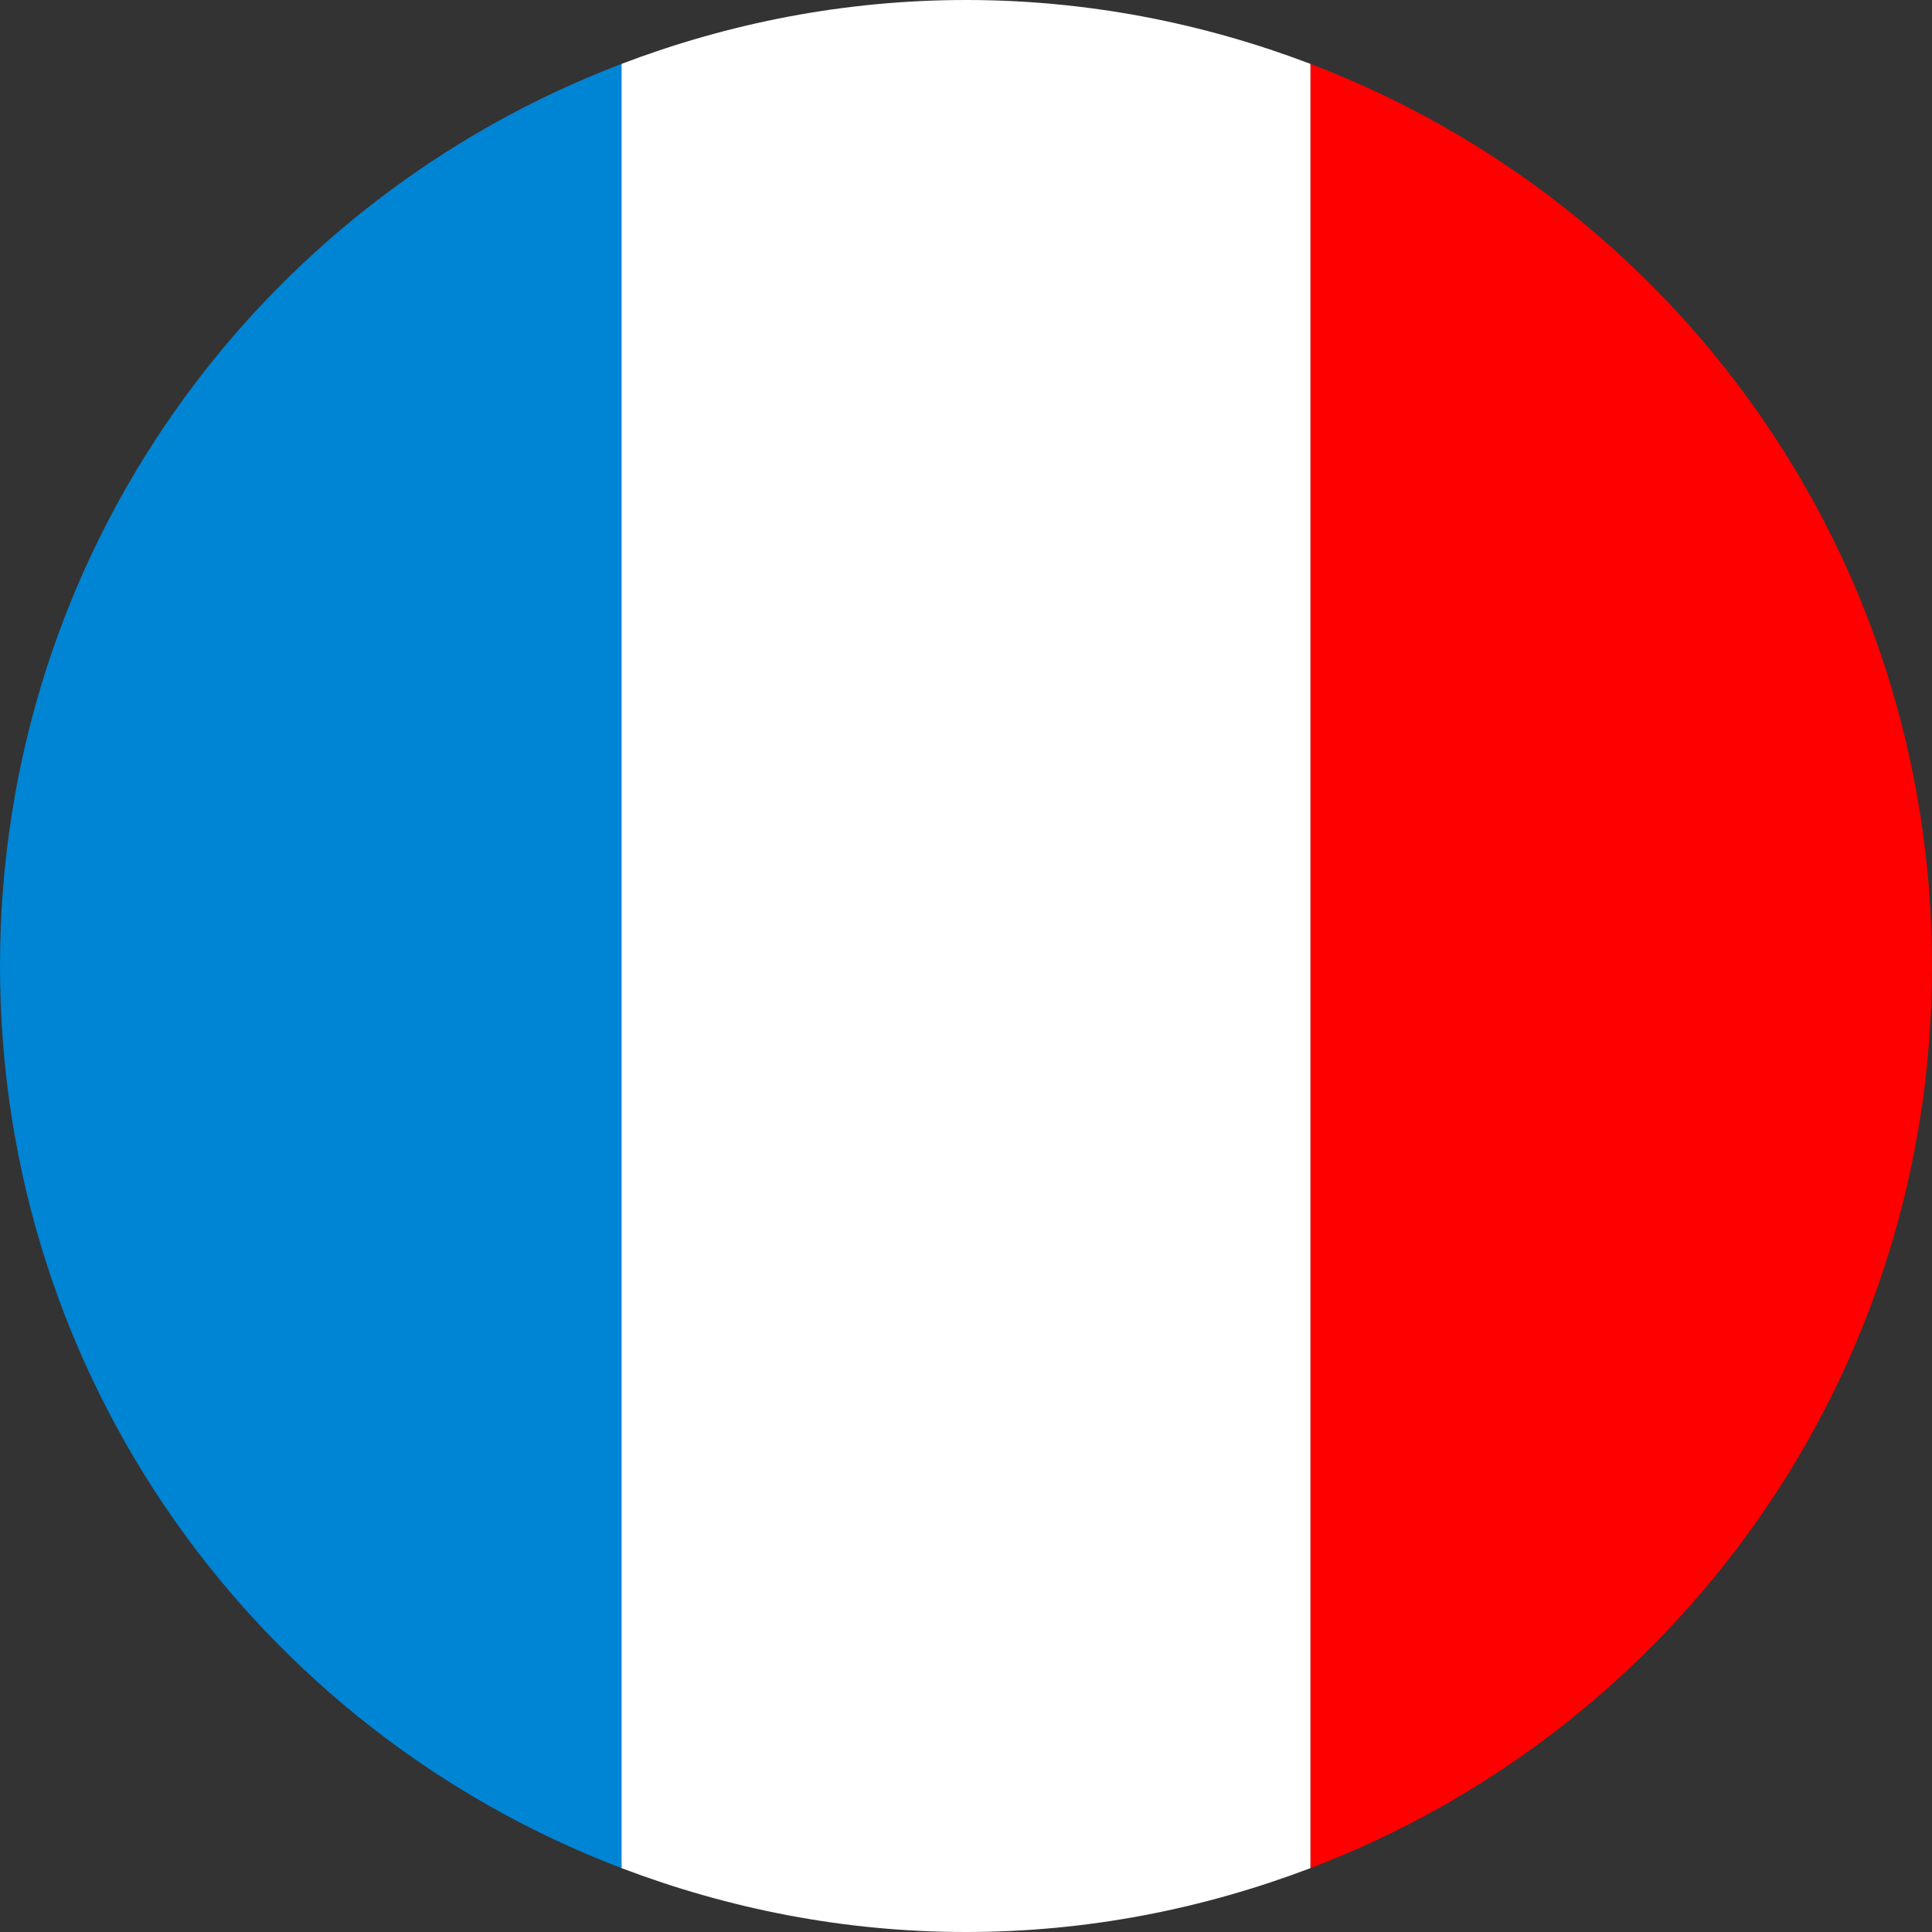
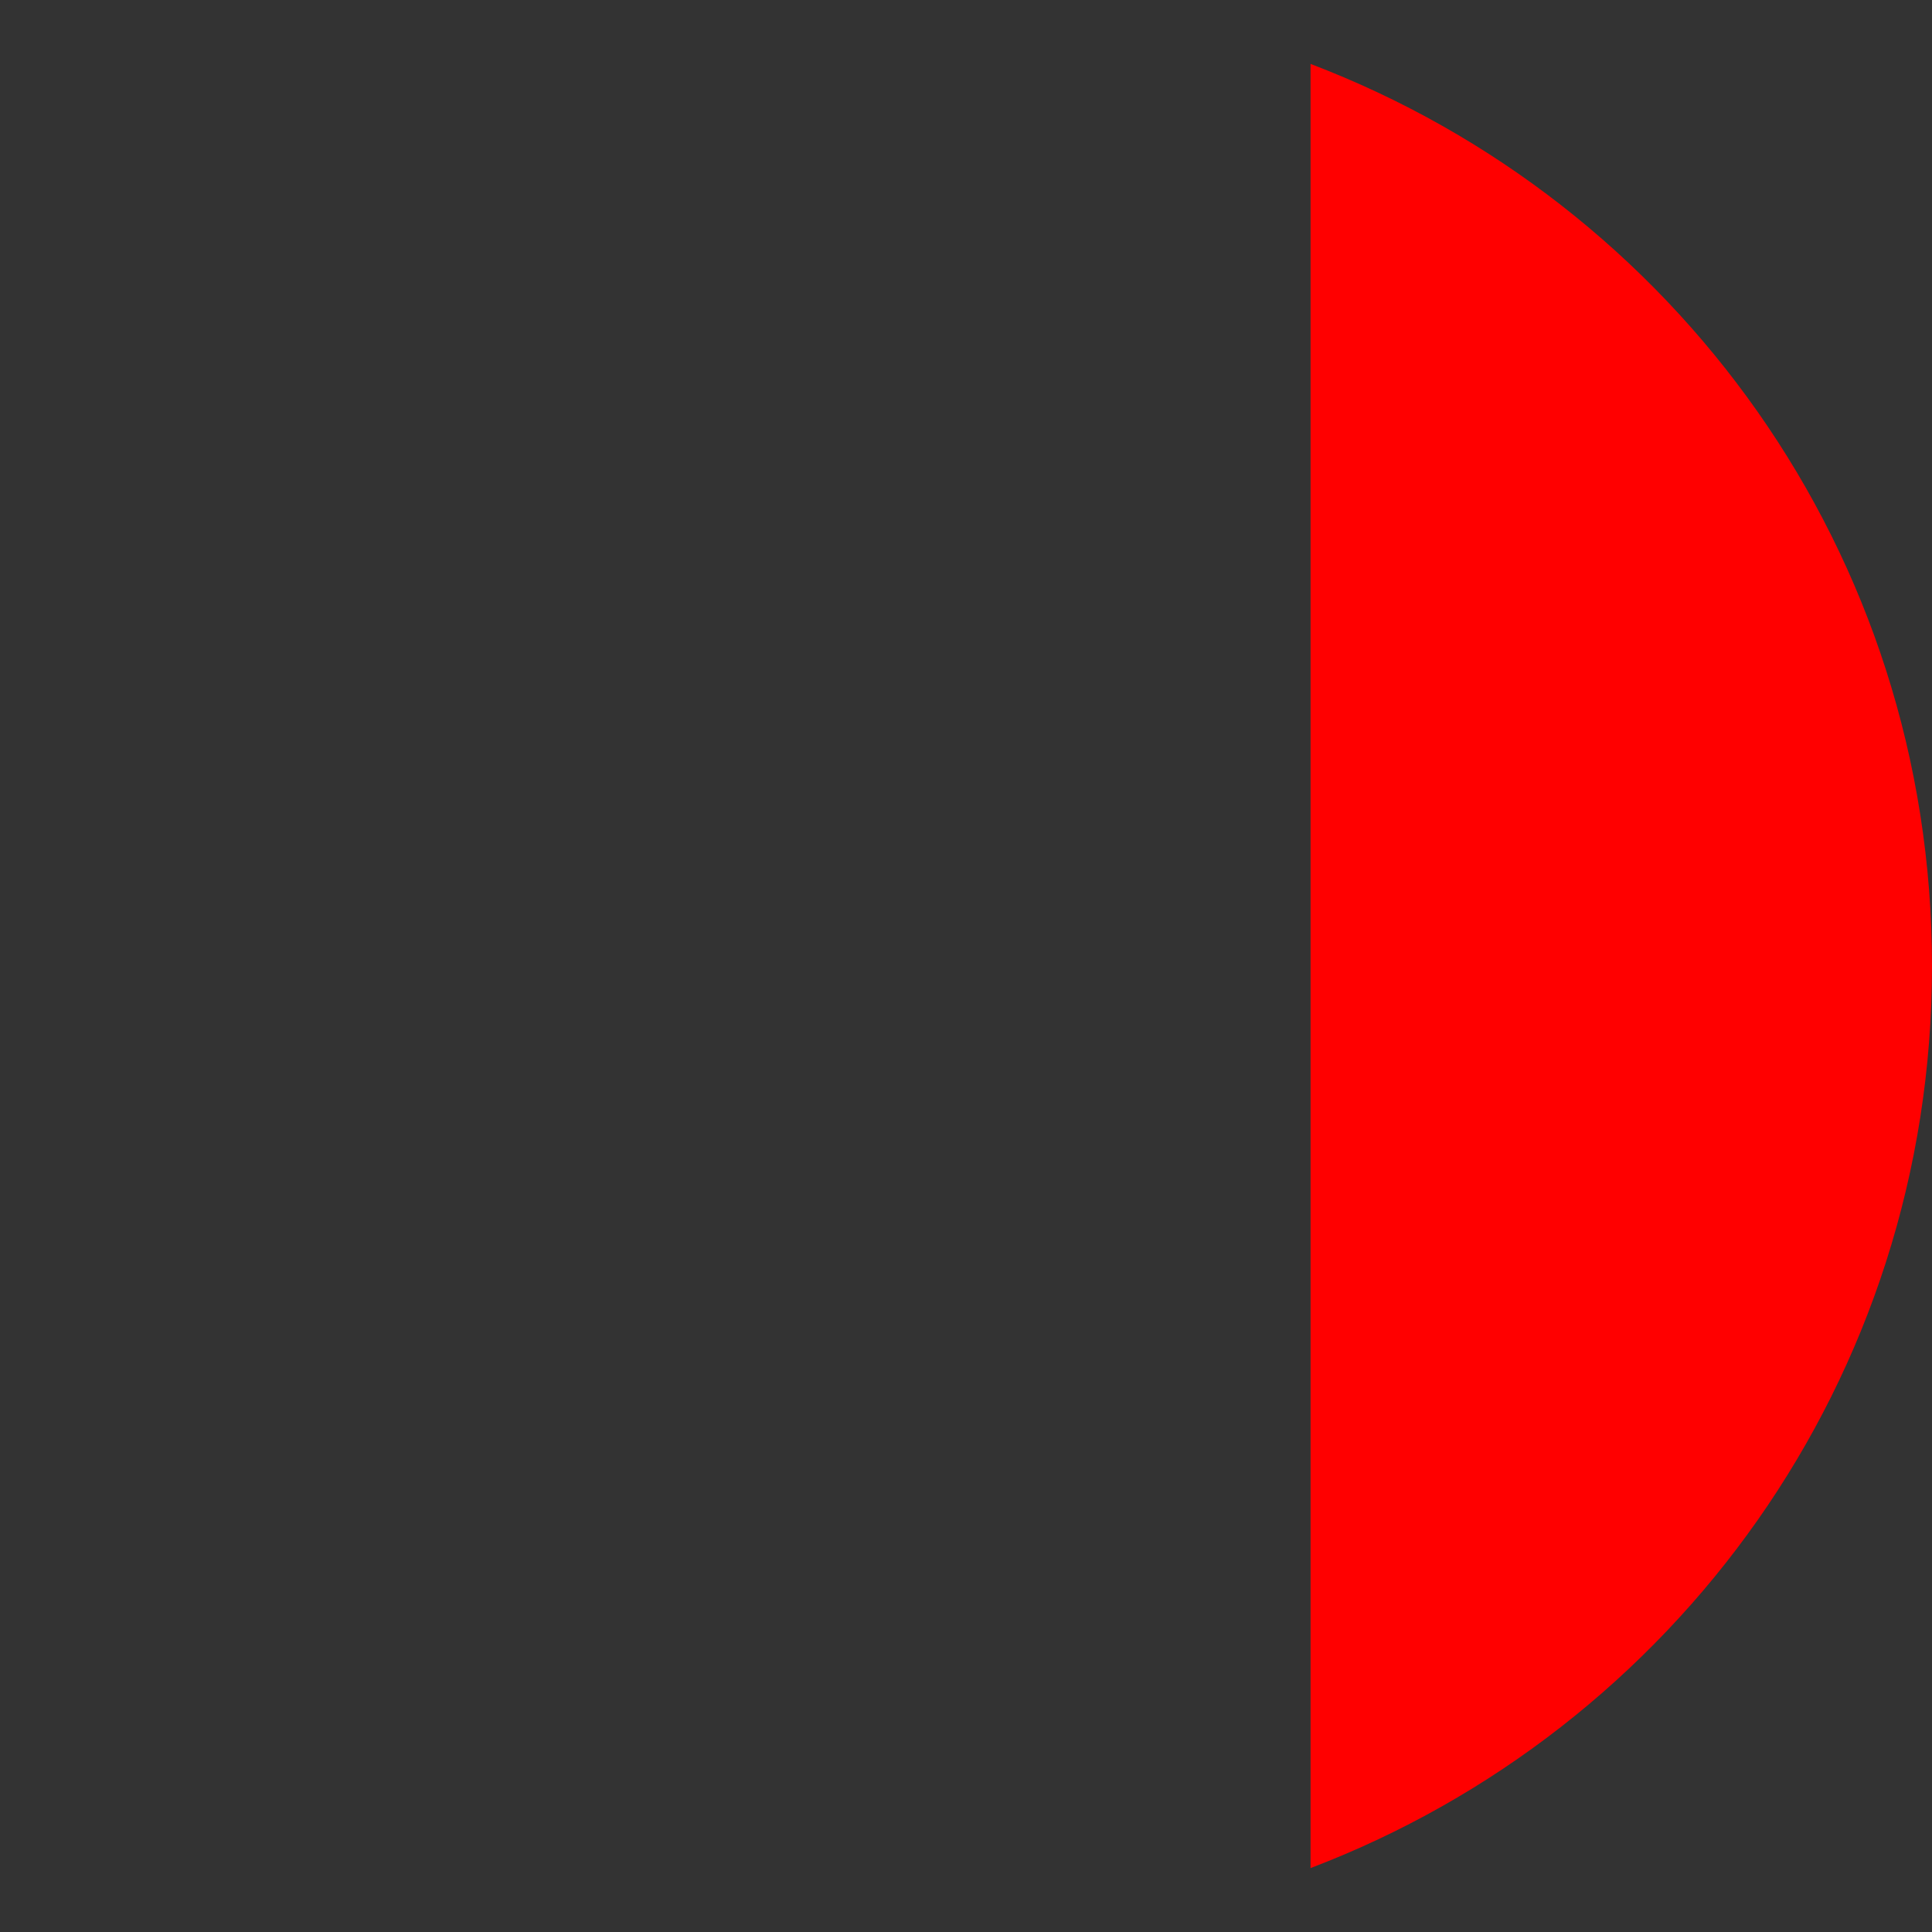
<svg xmlns="http://www.w3.org/2000/svg" width="12" height="12" viewBox="0 0 12 12" fill="none">
  <rect x="0" y="0" width="12" height="12" fill="#333333" stroke="none" />
-   <path fill-rule="evenodd" clip-rule="evenodd" d="M6 12C6.756 12 7.475 11.856 8.14 11.603V0.397C7.475 0.144 6.756 0 6 0C5.244 0 4.525 0.144 3.86 0.397V11.603C4.525 11.856 5.244 12 6 12Z" fill="white" />
  <path fill-rule="evenodd" clip-rule="evenodd" d="M12 6C12 3.432 10.399 1.257 8.14 0.397V11.603C10.399 10.743 12 8.567 12 6Z" fill="#FF0000" />
-   <path fill-rule="evenodd" clip-rule="evenodd" d="M0 6C0 8.567 1.601 10.743 3.86 11.603V0.397C1.601 1.257 0 3.432 0 6Z" fill="#0084D4" />
</svg>